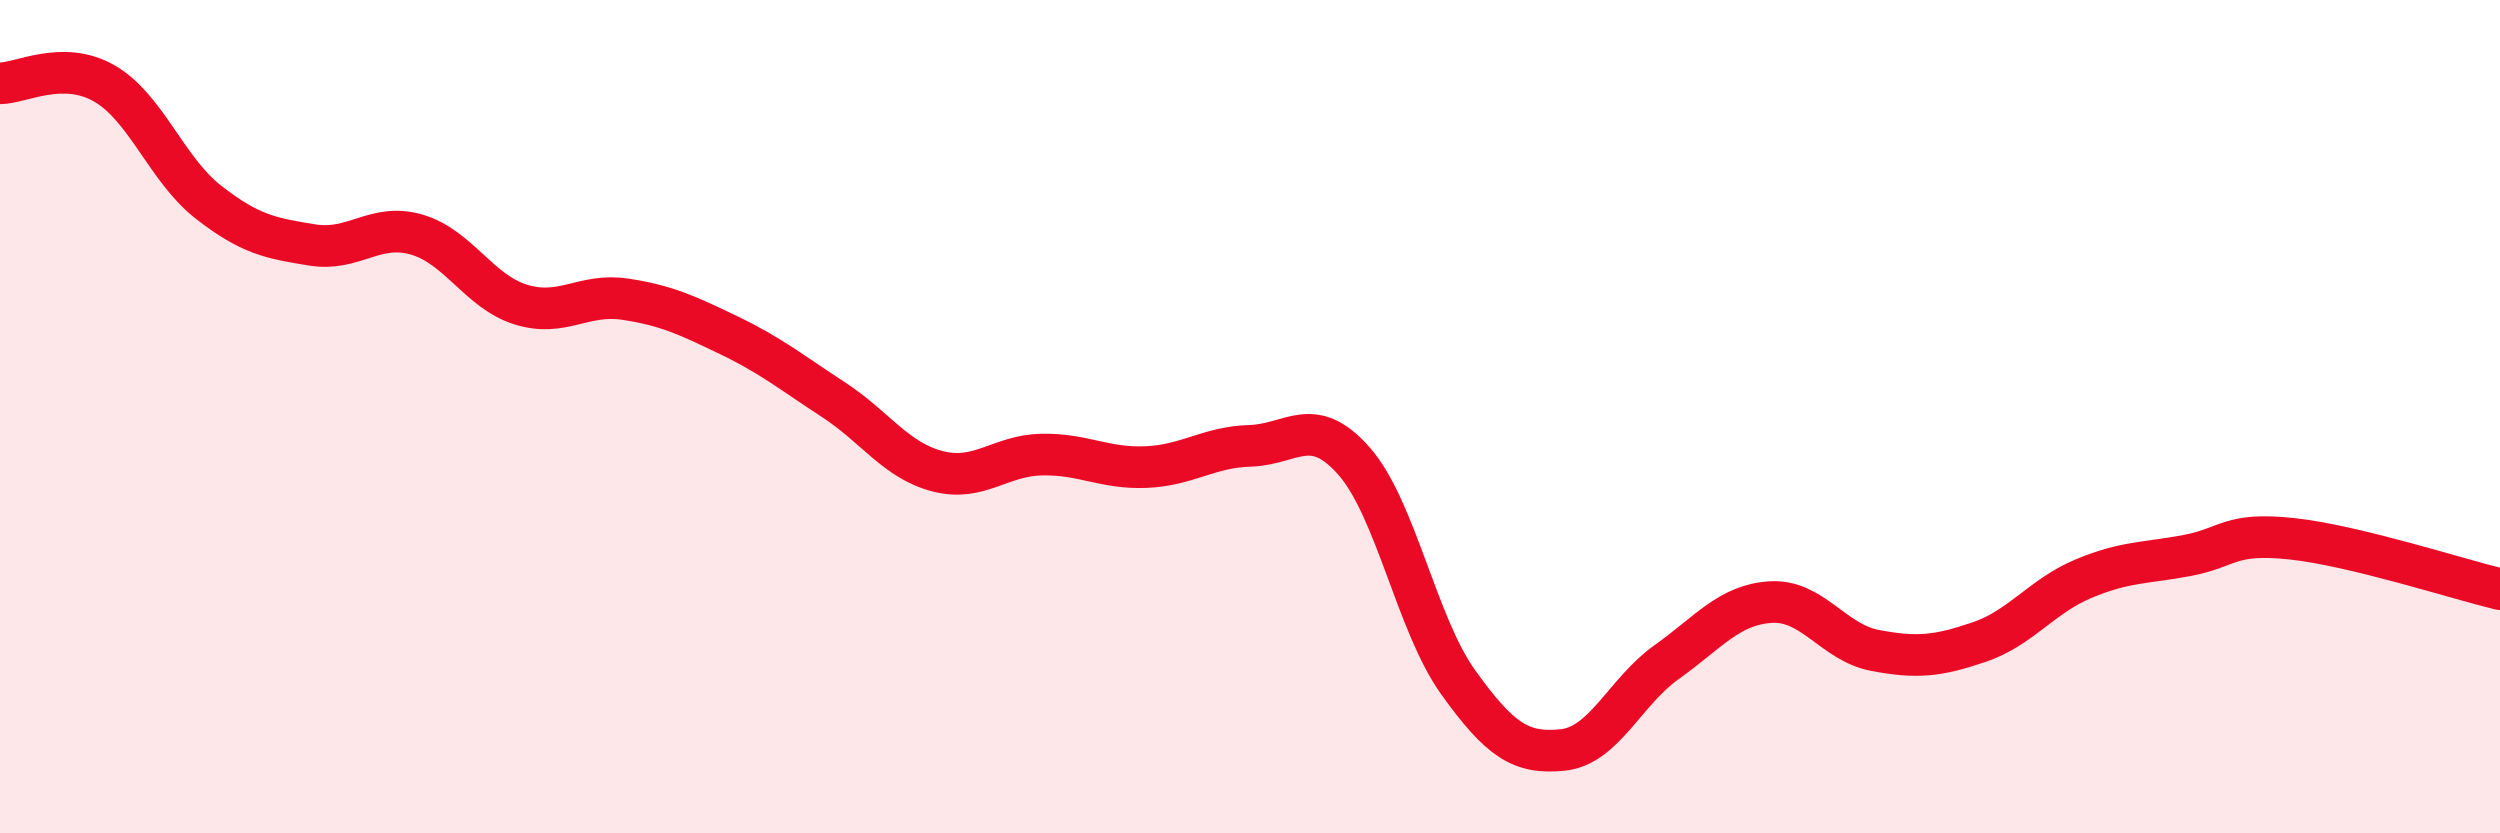
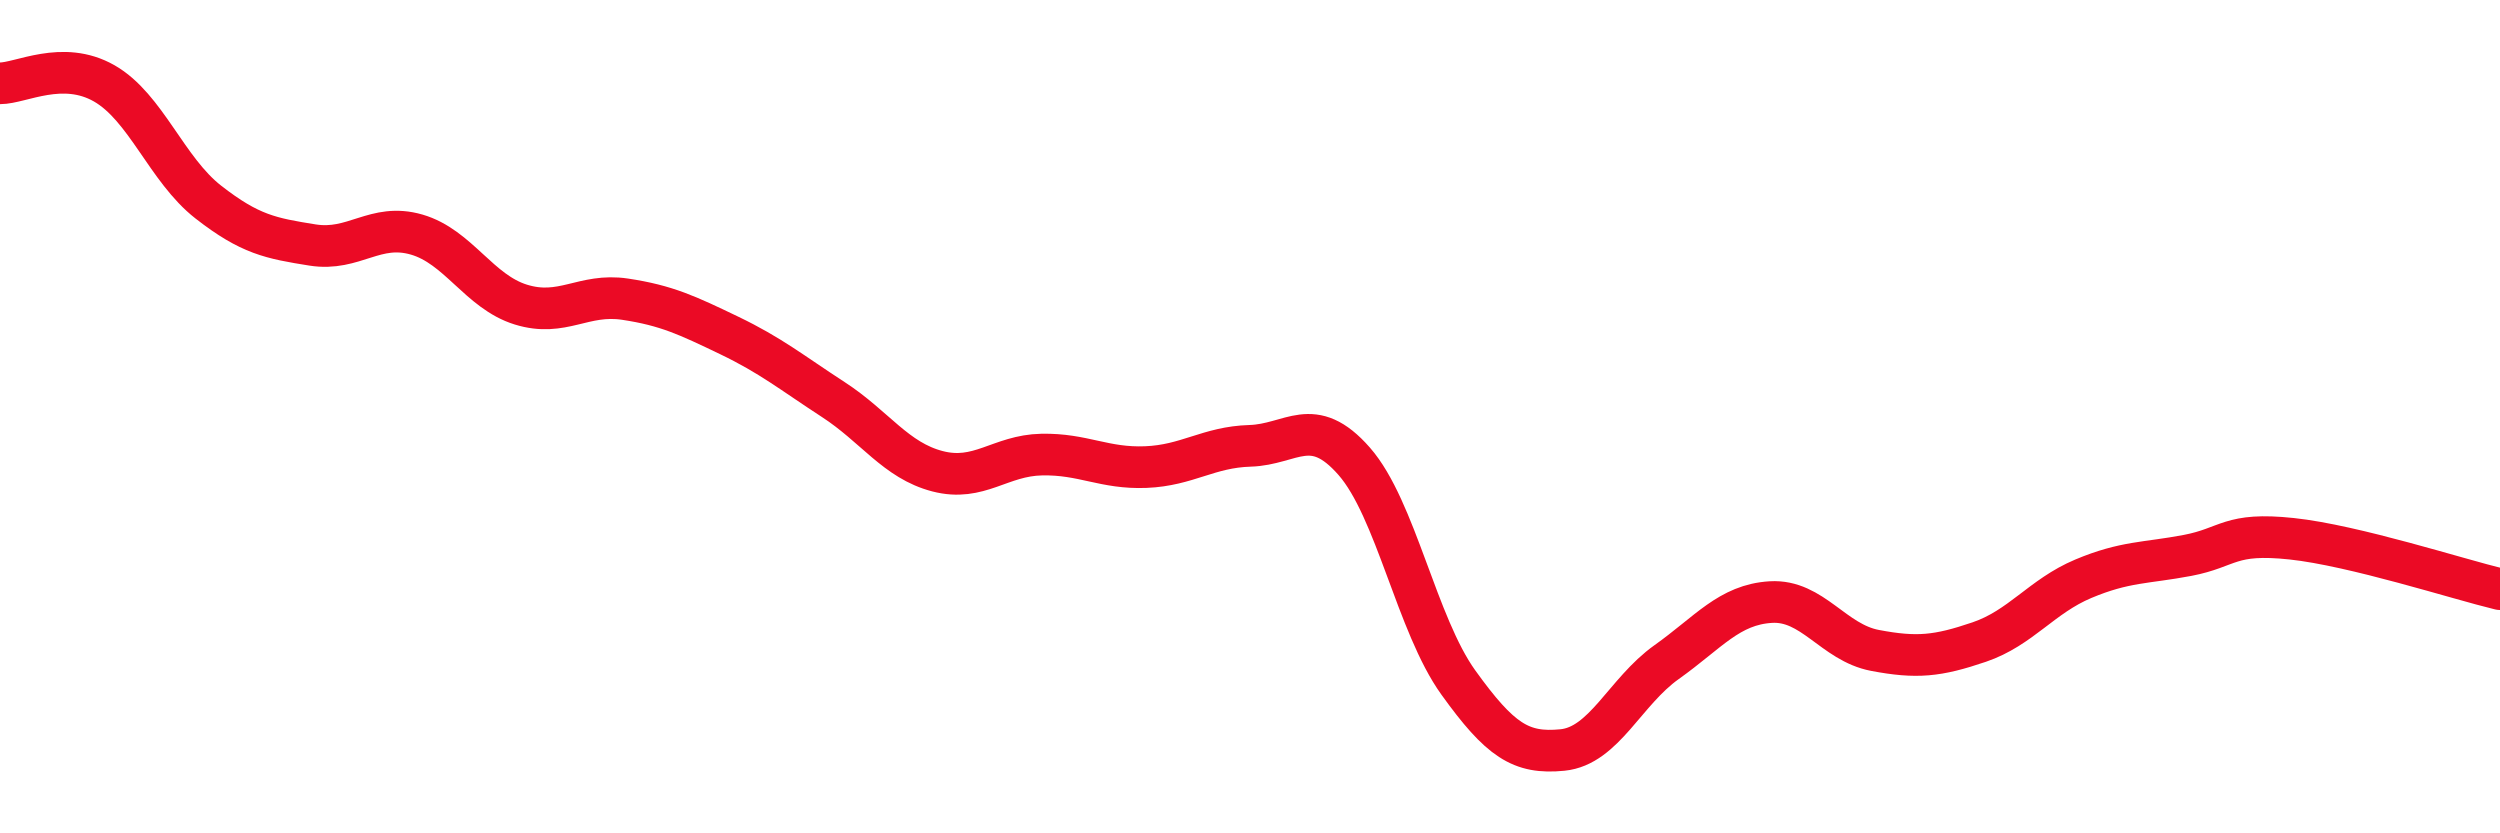
<svg xmlns="http://www.w3.org/2000/svg" width="60" height="20" viewBox="0 0 60 20">
-   <path d="M 0,2 C 0.5,2 1.5,1.43 2.5,2 C 3.5,2.57 4,4.07 5,4.85 C 6,5.63 6.5,5.72 7.5,5.88 C 8.5,6.04 9,5.34 10,5.63 C 11,5.92 11.5,7 12.5,7.31 C 13.5,7.62 14,7.03 15,7.18 C 16,7.33 16.5,7.57 17.5,8.05 C 18.5,8.53 19,8.94 20,9.59 C 21,10.24 21.5,11.05 22.5,11.31 C 23.5,11.57 24,10.93 25,10.91 C 26,10.89 26.5,11.25 27.5,11.21 C 28.5,11.17 29,10.73 30,10.7 C 31,10.67 31.5,9.93 32.5,11.07 C 33.5,12.21 34,14.99 35,16.38 C 36,17.77 36.5,18.1 37.5,18 C 38.5,17.9 39,16.6 40,15.89 C 41,15.18 41.5,14.51 42.5,14.45 C 43.5,14.39 44,15.42 45,15.61 C 46,15.8 46.5,15.75 47.5,15.41 C 48.5,15.07 49,14.31 50,13.89 C 51,13.47 51.5,13.52 52.5,13.33 C 53.5,13.14 53.5,12.77 55,12.93 C 56.5,13.09 59,13.9 60,14.14L60 20L0 20Z" fill="#EB0A25" opacity="0.1" stroke-linecap="round" stroke-linejoin="round" />
  <path d="M 0,2 C 0.5,2 1.5,1.43 2.5,2 C 3.5,2.57 4,4.07 5,4.85 C 6,5.63 6.5,5.72 7.5,5.88 C 8.5,6.04 9,5.34 10,5.63 C 11,5.92 11.5,7 12.5,7.31 C 13.5,7.62 14,7.03 15,7.18 C 16,7.33 16.5,7.57 17.5,8.05 C 18.5,8.53 19,8.94 20,9.59 C 21,10.24 21.5,11.05 22.5,11.31 C 23.5,11.57 24,10.93 25,10.91 C 26,10.89 26.5,11.25 27.5,11.21 C 28.5,11.17 29,10.73 30,10.7 C 31,10.67 31.5,9.93 32.5,11.07 C 33.5,12.21 34,14.99 35,16.38 C 36,17.77 36.5,18.1 37.5,18 C 38.5,17.9 39,16.6 40,15.89 C 41,15.18 41.5,14.51 42.5,14.45 C 43.5,14.39 44,15.42 45,15.61 C 46,15.8 46.5,15.75 47.5,15.41 C 48.5,15.07 49,14.31 50,13.89 C 51,13.47 51.5,13.52 52.5,13.33 C 53.5,13.14 53.5,12.77 55,12.93 C 56.5,13.09 59,13.9 60,14.14" stroke="#EB0A25" stroke-width="1" fill="none" stroke-linecap="round" stroke-linejoin="round" />
</svg>